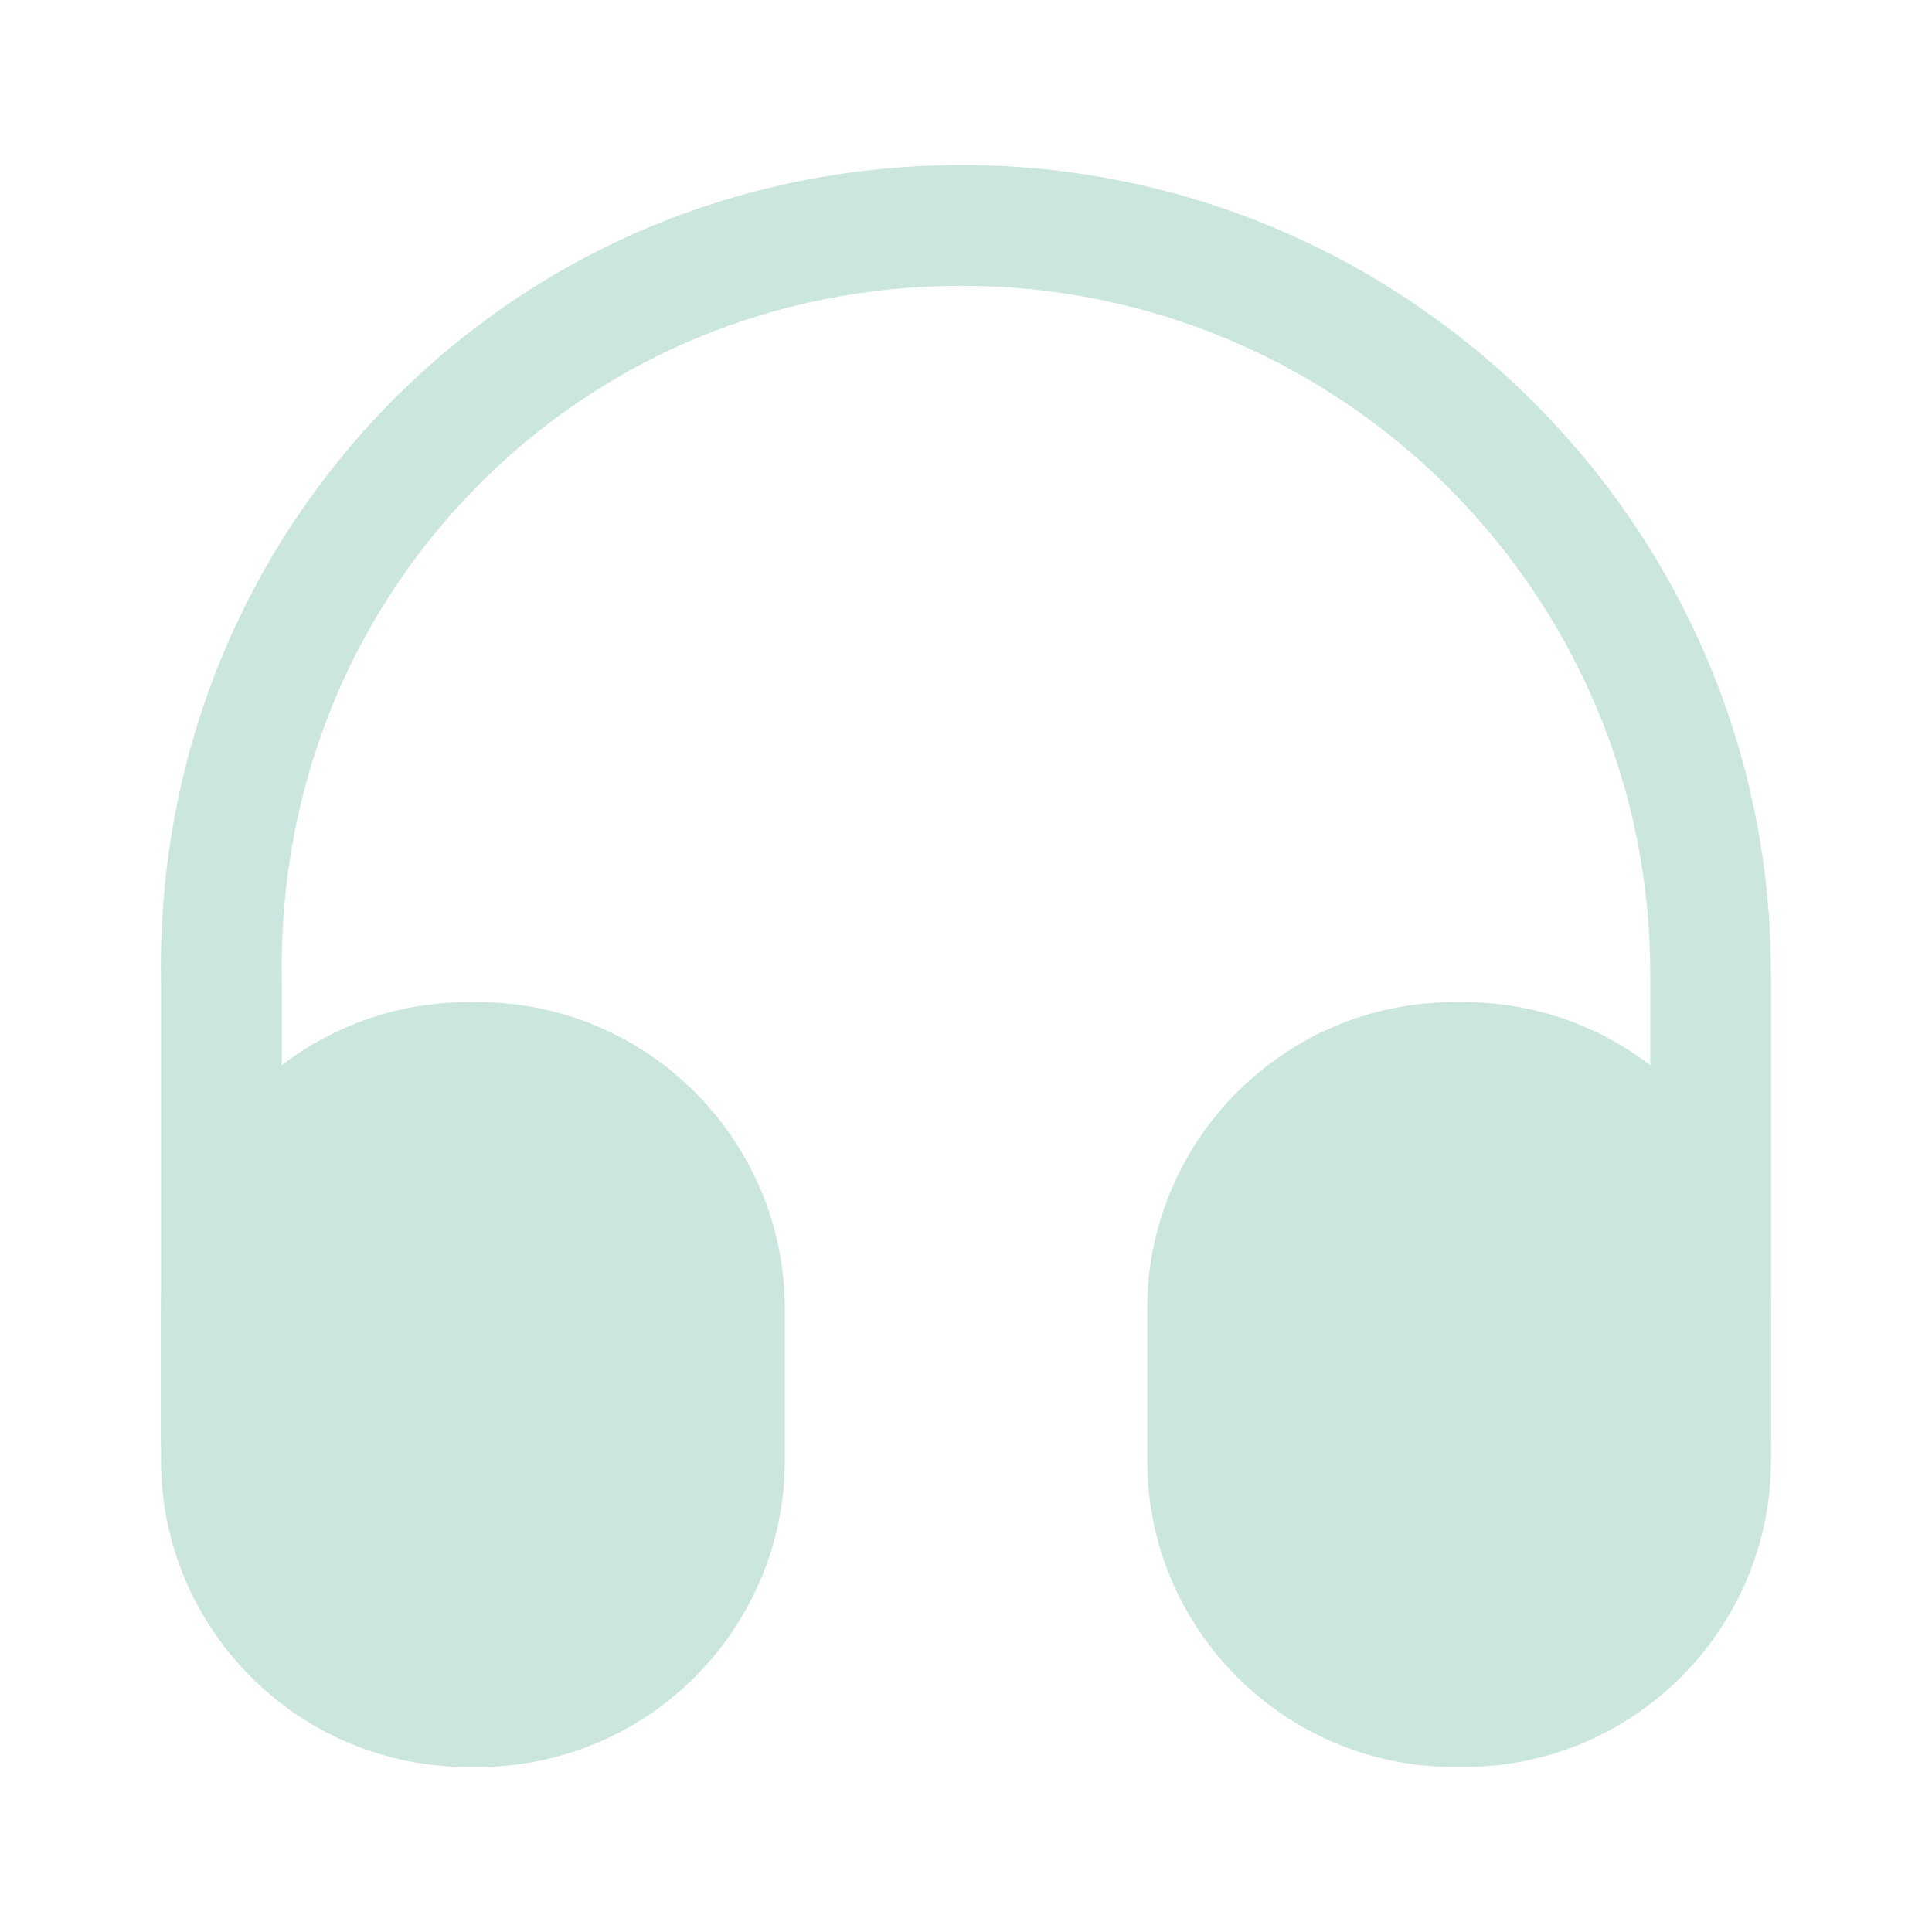
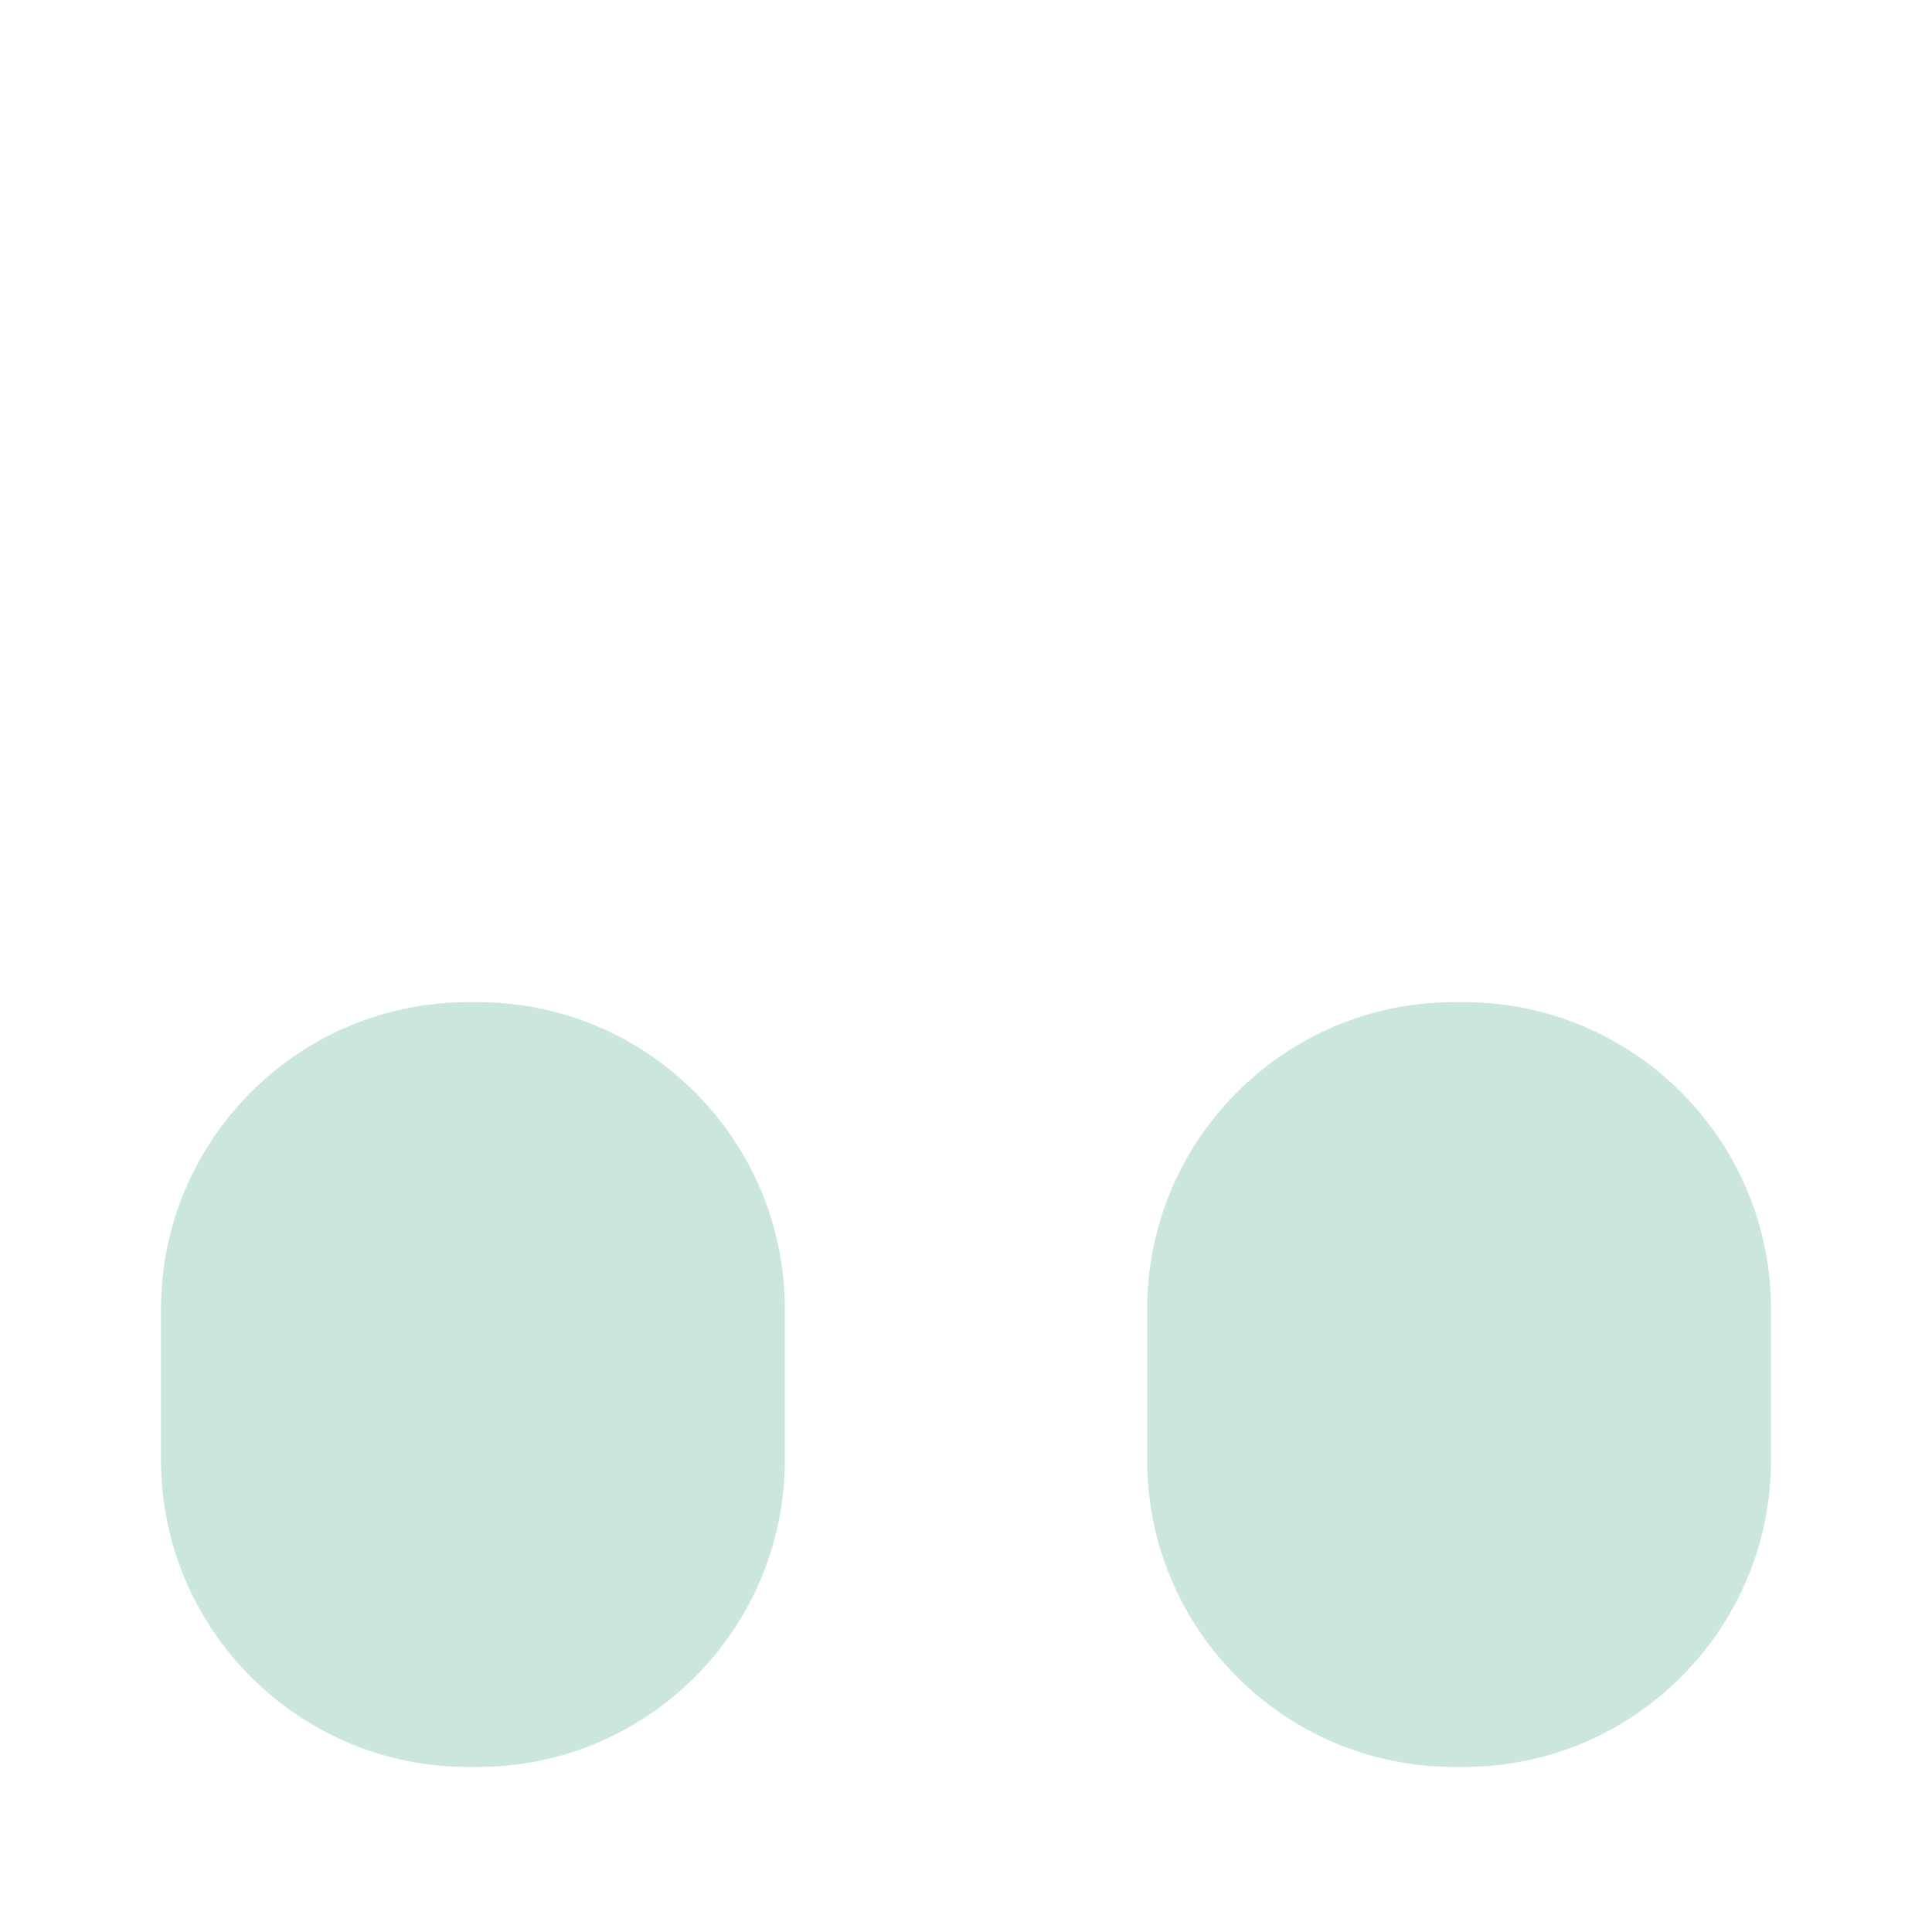
<svg xmlns="http://www.w3.org/2000/svg" width="18" height="18" viewBox="0 0 18 18" fill="none">
-   <path d="M2.062 13.988C1.755 13.988 1.5 13.733 1.5 13.425V9.15C1.462 7.118 2.22 5.198 3.63 3.758C5.04 2.325 6.93 1.538 8.962 1.538C13.117 1.538 16.5 4.92 16.5 9.075V13.35C16.5 13.658 16.245 13.913 15.938 13.913C15.63 13.913 15.375 13.658 15.375 13.35V9.075C15.375 5.543 12.502 2.663 8.962 2.663C7.23 2.663 5.625 3.33 4.432 4.545C3.232 5.768 2.595 7.395 2.625 9.135V13.418C2.625 13.733 2.377 13.988 2.062 13.988Z" fill="#CBE6DF" />
  <path d="M4.455 9.337H4.357C2.783 9.337 1.5 10.62 1.5 12.195V13.605C1.5 15.18 2.783 16.462 4.357 16.462H4.455C6.03 16.462 7.312 15.18 7.312 13.605V12.195C7.312 10.62 6.03 9.337 4.455 9.337Z" fill="#CBE6DF" />
  <path d="M13.643 9.337H13.545C11.97 9.337 10.688 10.62 10.688 12.195V13.605C10.688 15.18 11.97 16.462 13.545 16.462H13.643C15.217 16.462 16.5 15.18 16.5 13.605V12.195C16.5 10.62 15.217 9.337 13.643 9.337Z" fill="#CBE6DF" />
</svg>